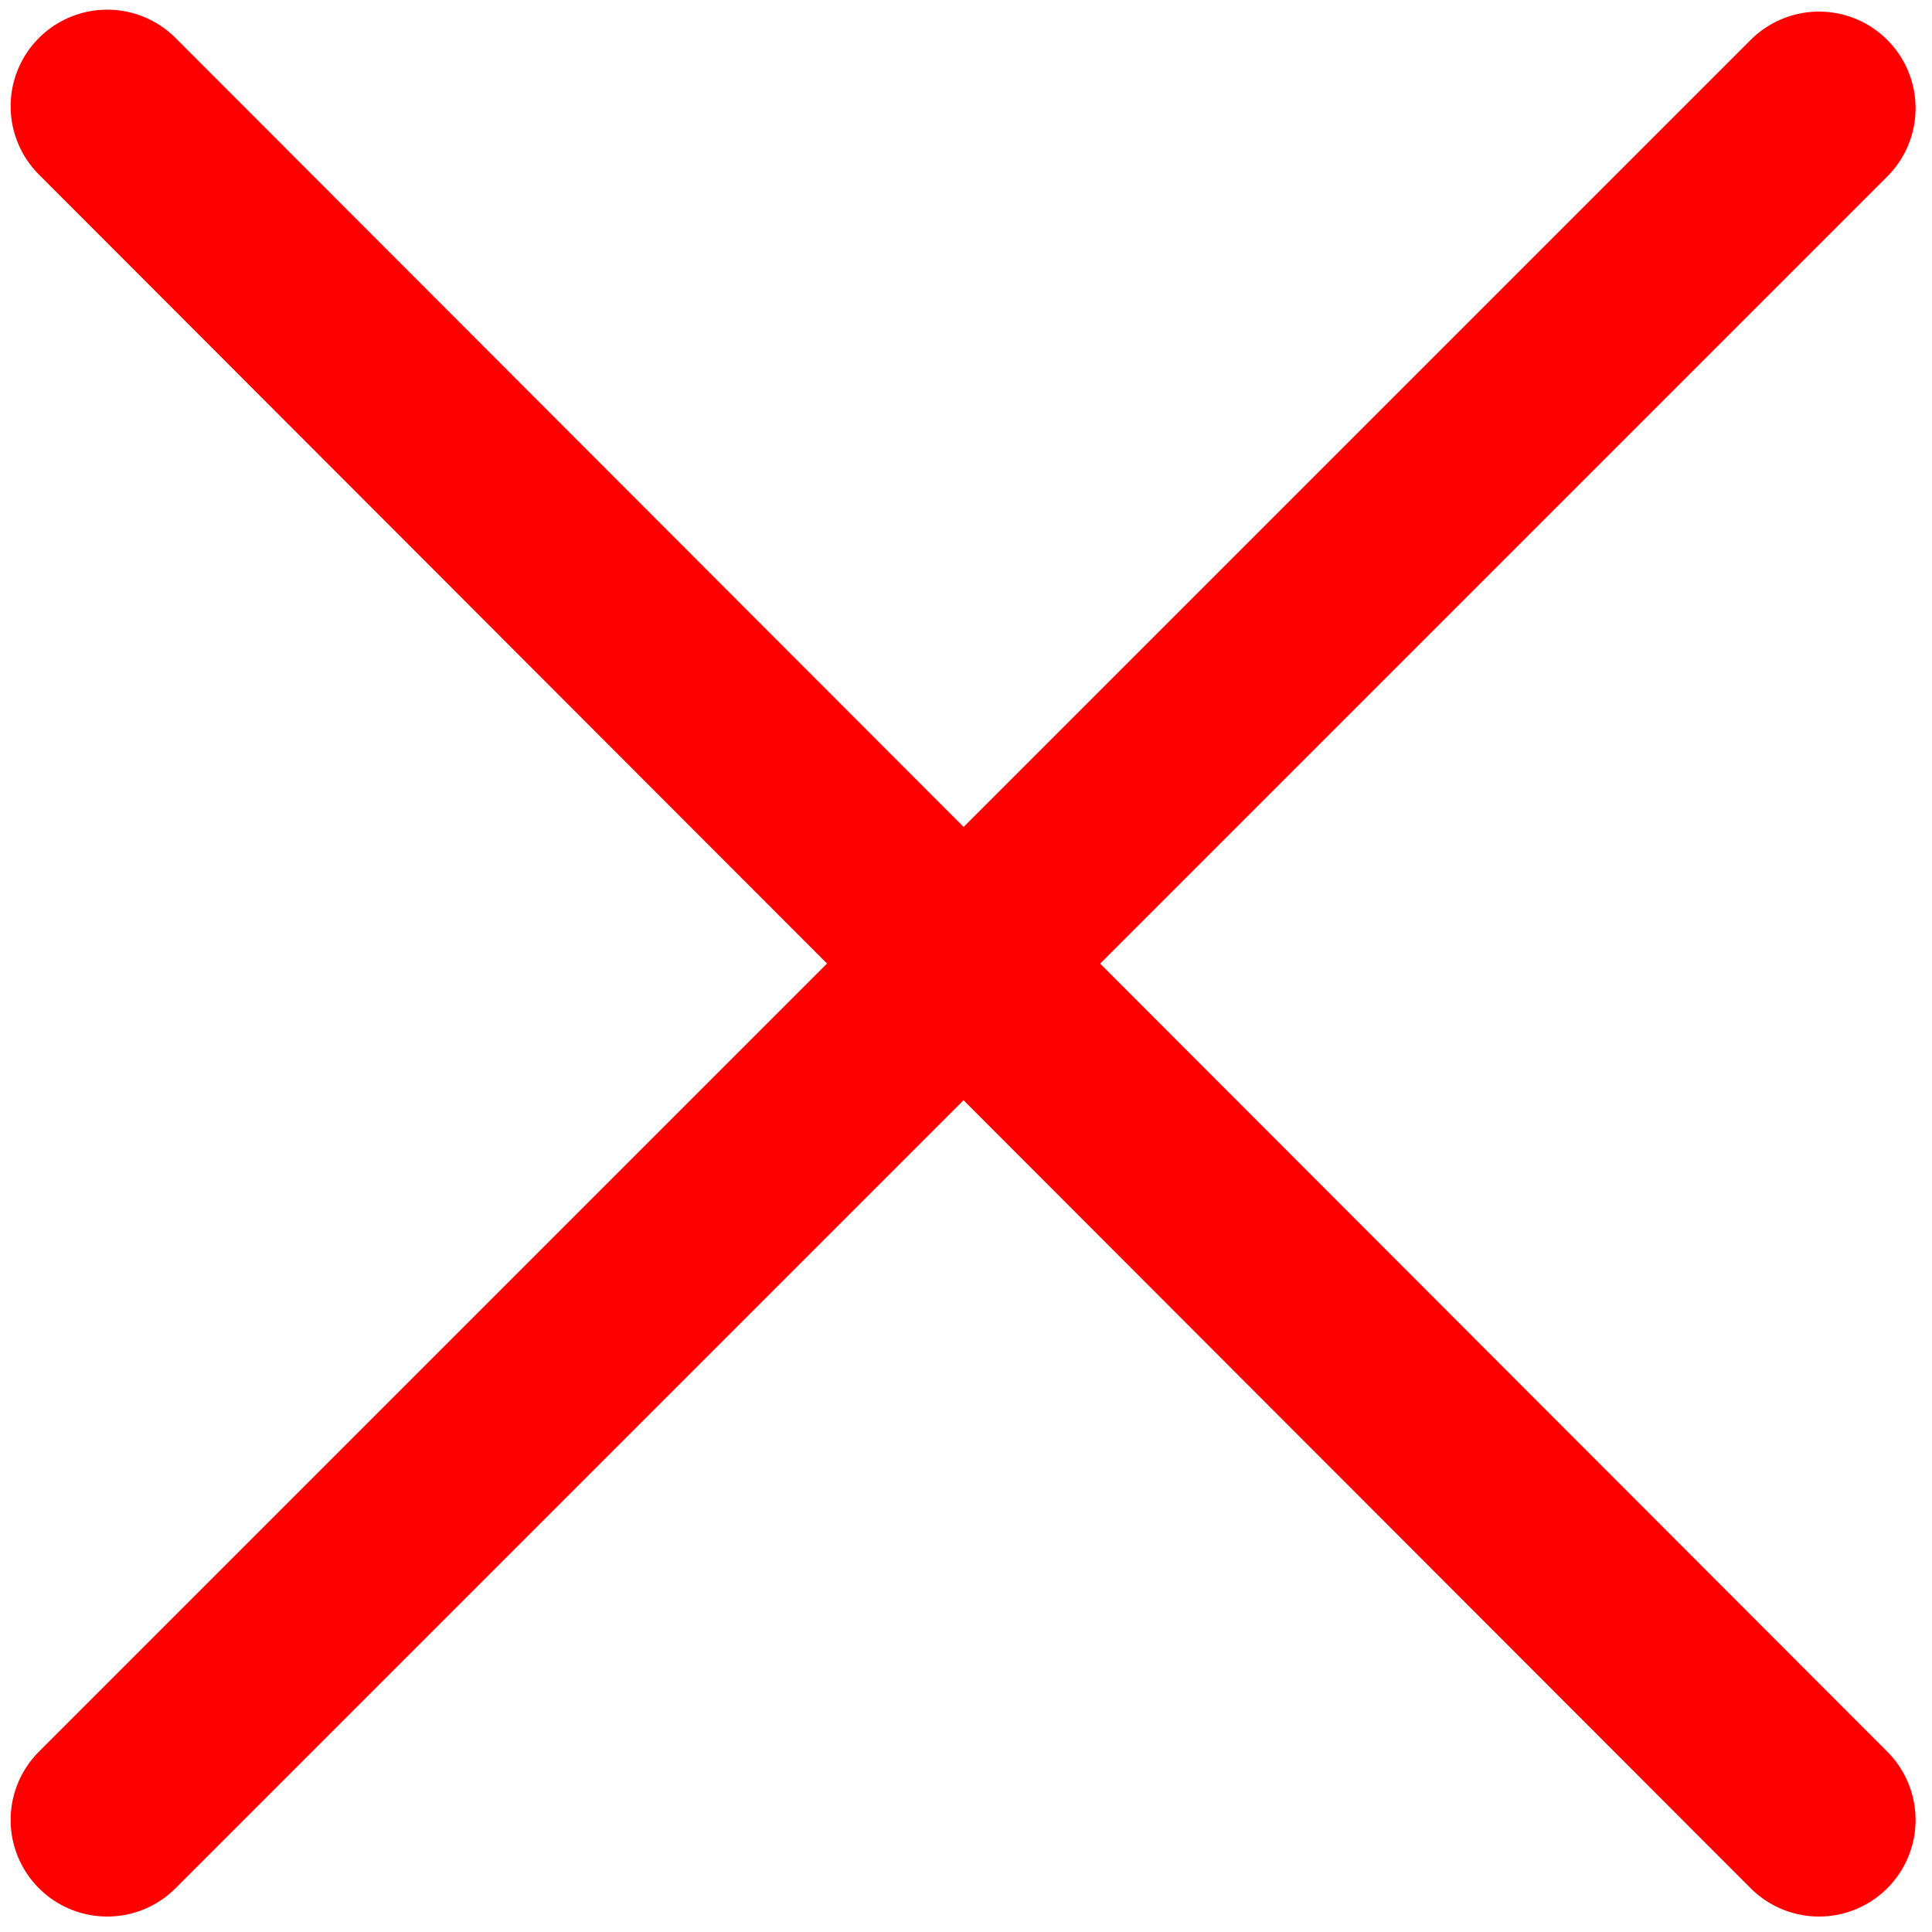
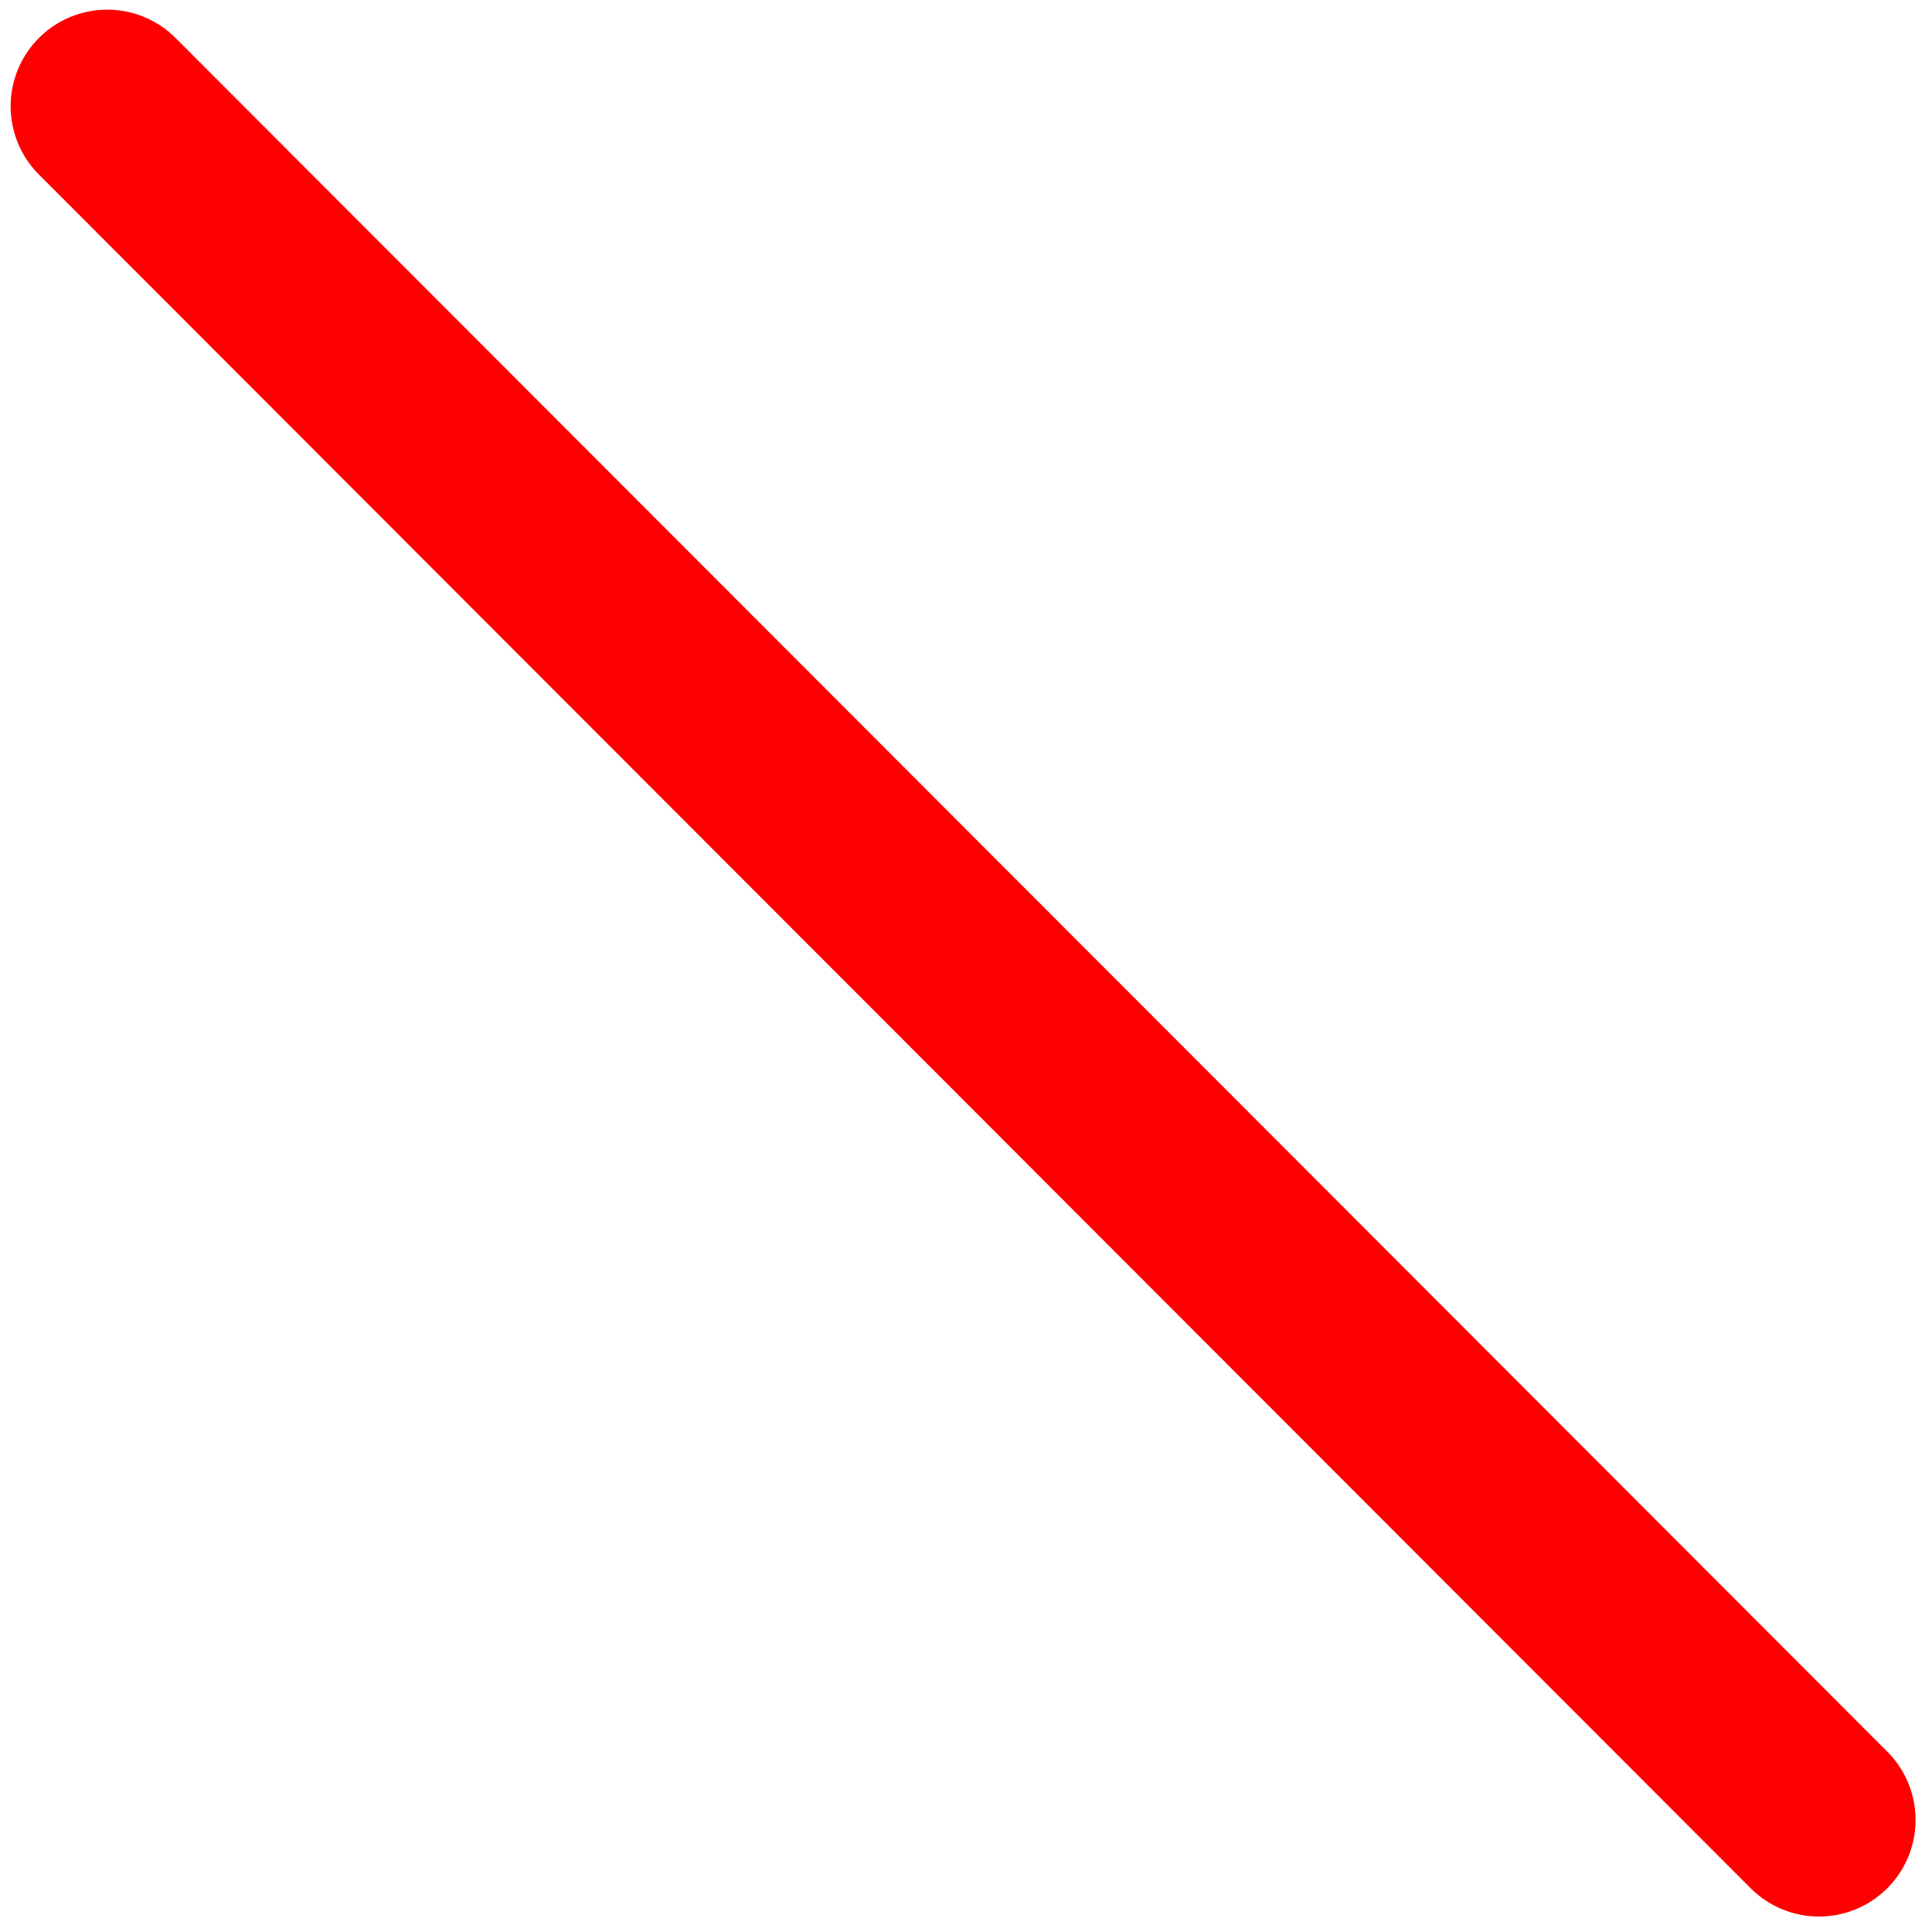
<svg xmlns="http://www.w3.org/2000/svg" version="1.1" id="Vrstva_1" x="0px" y="0px" viewBox="0 0 200 200" style="enable-background:new 0 0 200 200;" xml:space="preserve">
  <style type="text/css">
	.st0{fill:none;stroke:#FF0000;stroke-width:20;stroke-linecap:round;stroke-miterlimit:10;}
</style>
  <line class="st0" x1="11.1" y1="11" x2="188.3" y2="188.4" />
-   <line class="st0" x1="11.1" y1="188.4" x2="188.3" y2="11.2" />
</svg>